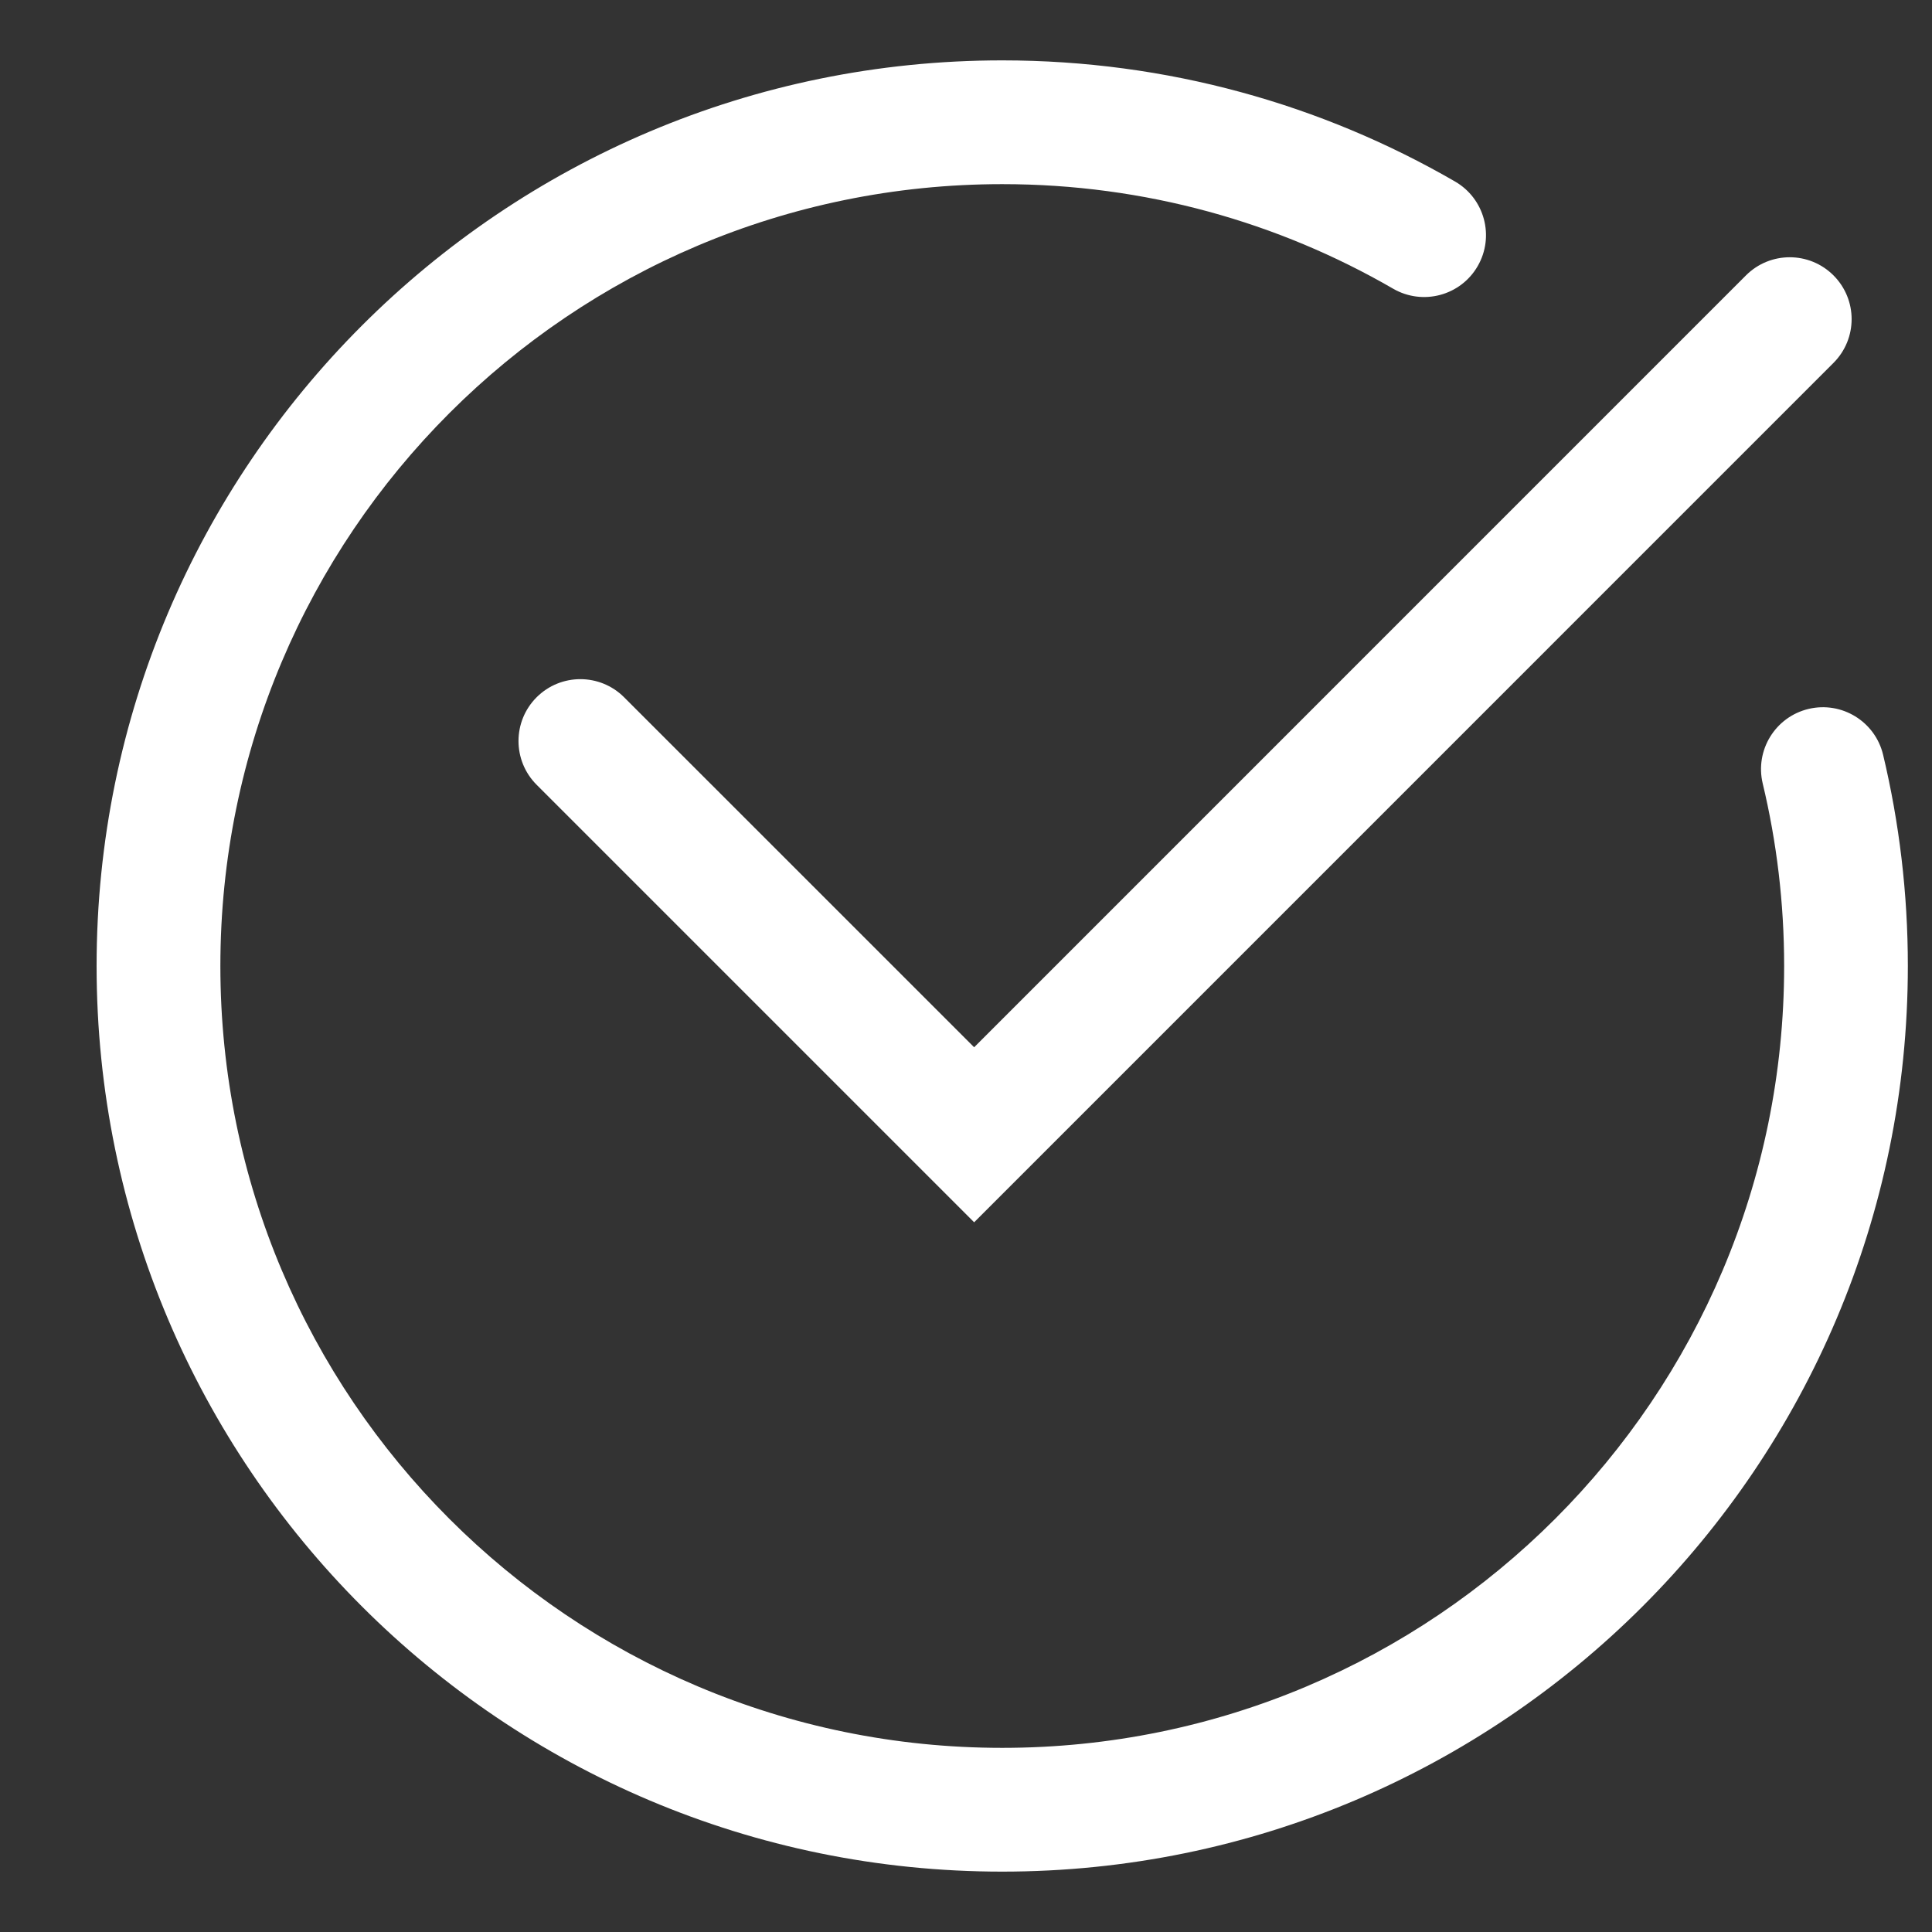
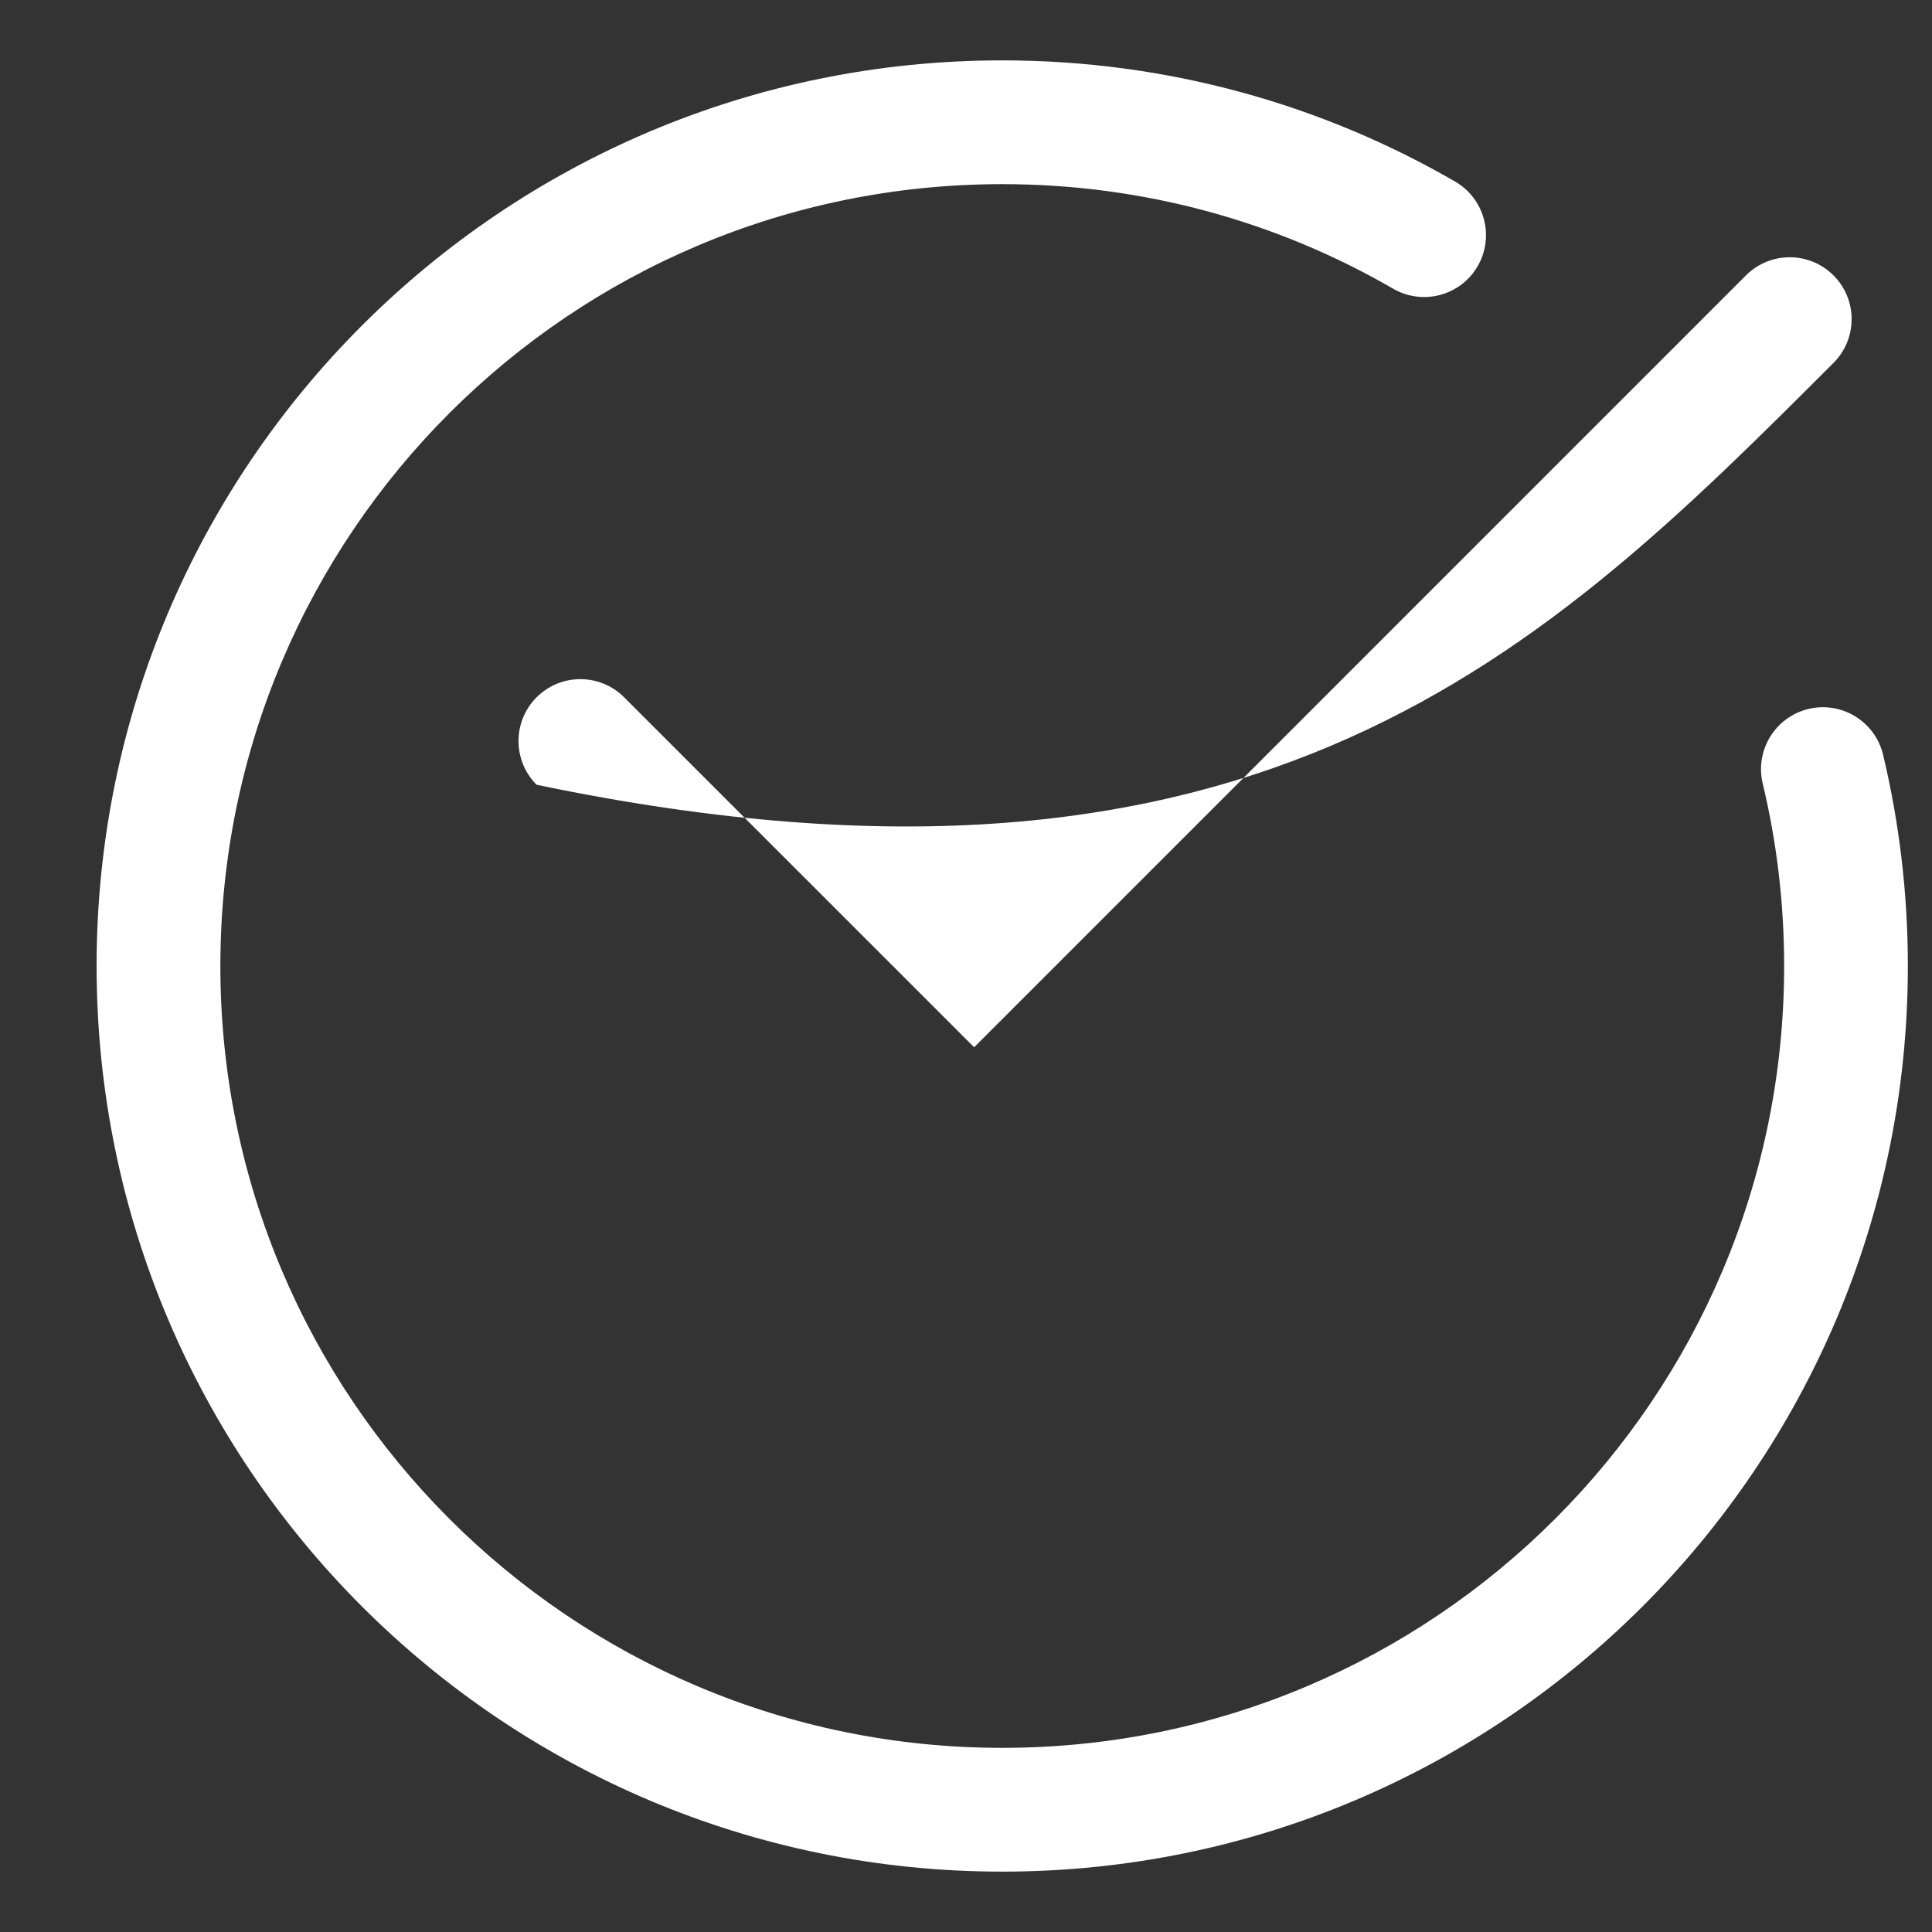
<svg xmlns="http://www.w3.org/2000/svg" viewBox="5984 4984 32 32" width="32" height="32" data-guides="{&quot;vertical&quot;:[],&quot;horizontal&quot;:[]}">
  <rect x="5984" y="4984" width="32" height="32" fill="#333333" stroke="none" />
-   <path fill="#ffffff" stroke="none" fill-opacity="1" stroke-width="1" stroke-opacity="1" clip-rule="evenodd" color="rgb(51, 51, 51)" fill-rule="evenodd" font-size-adjust="none" id="tSvg91d887b0c0" title="Path 3" d="M 5987.65 5000 C 5987.65 4992.848 5993.448 4987.05 6000.6 4987.05C 6002.961 4987.05 6005.171 4987.68 6007.075 4988.782C 6007.565 4989.065 6008.192 4988.898 6008.475 4988.408C 6008.758 4987.918 6008.591 4987.291 6008.101 4987.007C 6005.894 4985.73 6003.331 4985 6000.6 4985C 5992.316 4985 5985.6 4991.716 5985.6 5000C 5985.6 5008.284 5992.316 5015 6000.6 5015C 6008.885 5015 6015.6 5008.284 6015.6 5000C 6015.6 4998.796 6015.458 4997.625 6015.19 4996.501C 6015.058 4995.95 6014.505 4995.611 6013.955 4995.742C 6013.404 4995.874 6013.065 4996.427 6013.196 4996.977C 6013.428 4997.946 6013.551 4998.958 6013.551 5000C 6013.551 5007.152 6007.753 5012.95 6000.6 5012.95C 5993.448 5012.95 5987.65 5007.152 5987.65 5000ZM 6014.368 4990.011 C 6014.769 4989.61 6014.769 4988.962 6014.368 4988.561C 6013.968 4988.161 6013.319 4988.161 6012.919 4988.561C 6008.658 4992.823 6004.396 4997.084 6000.135 5001.346C 5998.202 4999.414 5996.27 4997.481 5994.337 4995.549C 5993.937 4995.149 5993.288 4995.149 5992.888 4995.549C 5992.488 4995.949 5992.488 4996.598 5992.888 4996.998C 5995.304 4999.414 5997.719 5001.829 6000.135 5004.245C 6004.879 4999.5 6009.624 4994.755 6014.368 4990.011Z" />
+   <path fill="#ffffff" stroke="none" fill-opacity="1" stroke-width="1" stroke-opacity="1" clip-rule="evenodd" color="rgb(51, 51, 51)" fill-rule="evenodd" font-size-adjust="none" id="tSvg91d887b0c0" title="Path 3" d="M 5987.65 5000 C 5987.65 4992.848 5993.448 4987.05 6000.6 4987.05C 6002.961 4987.05 6005.171 4987.68 6007.075 4988.782C 6007.565 4989.065 6008.192 4988.898 6008.475 4988.408C 6008.758 4987.918 6008.591 4987.291 6008.101 4987.007C 6005.894 4985.73 6003.331 4985 6000.6 4985C 5992.316 4985 5985.6 4991.716 5985.6 5000C 5985.6 5008.284 5992.316 5015 6000.6 5015C 6008.885 5015 6015.6 5008.284 6015.6 5000C 6015.6 4998.796 6015.458 4997.625 6015.19 4996.501C 6015.058 4995.95 6014.505 4995.611 6013.955 4995.742C 6013.404 4995.874 6013.065 4996.427 6013.196 4996.977C 6013.428 4997.946 6013.551 4998.958 6013.551 5000C 6013.551 5007.152 6007.753 5012.95 6000.6 5012.95C 5993.448 5012.95 5987.65 5007.152 5987.65 5000ZM 6014.368 4990.011 C 6014.769 4989.61 6014.769 4988.962 6014.368 4988.561C 6013.968 4988.161 6013.319 4988.161 6012.919 4988.561C 6008.658 4992.823 6004.396 4997.084 6000.135 5001.346C 5998.202 4999.414 5996.27 4997.481 5994.337 4995.549C 5993.937 4995.149 5993.288 4995.149 5992.888 4995.549C 5992.488 4995.949 5992.488 4996.598 5992.888 4996.998C 6004.879 4999.5 6009.624 4994.755 6014.368 4990.011Z" />
  <defs />
</svg>